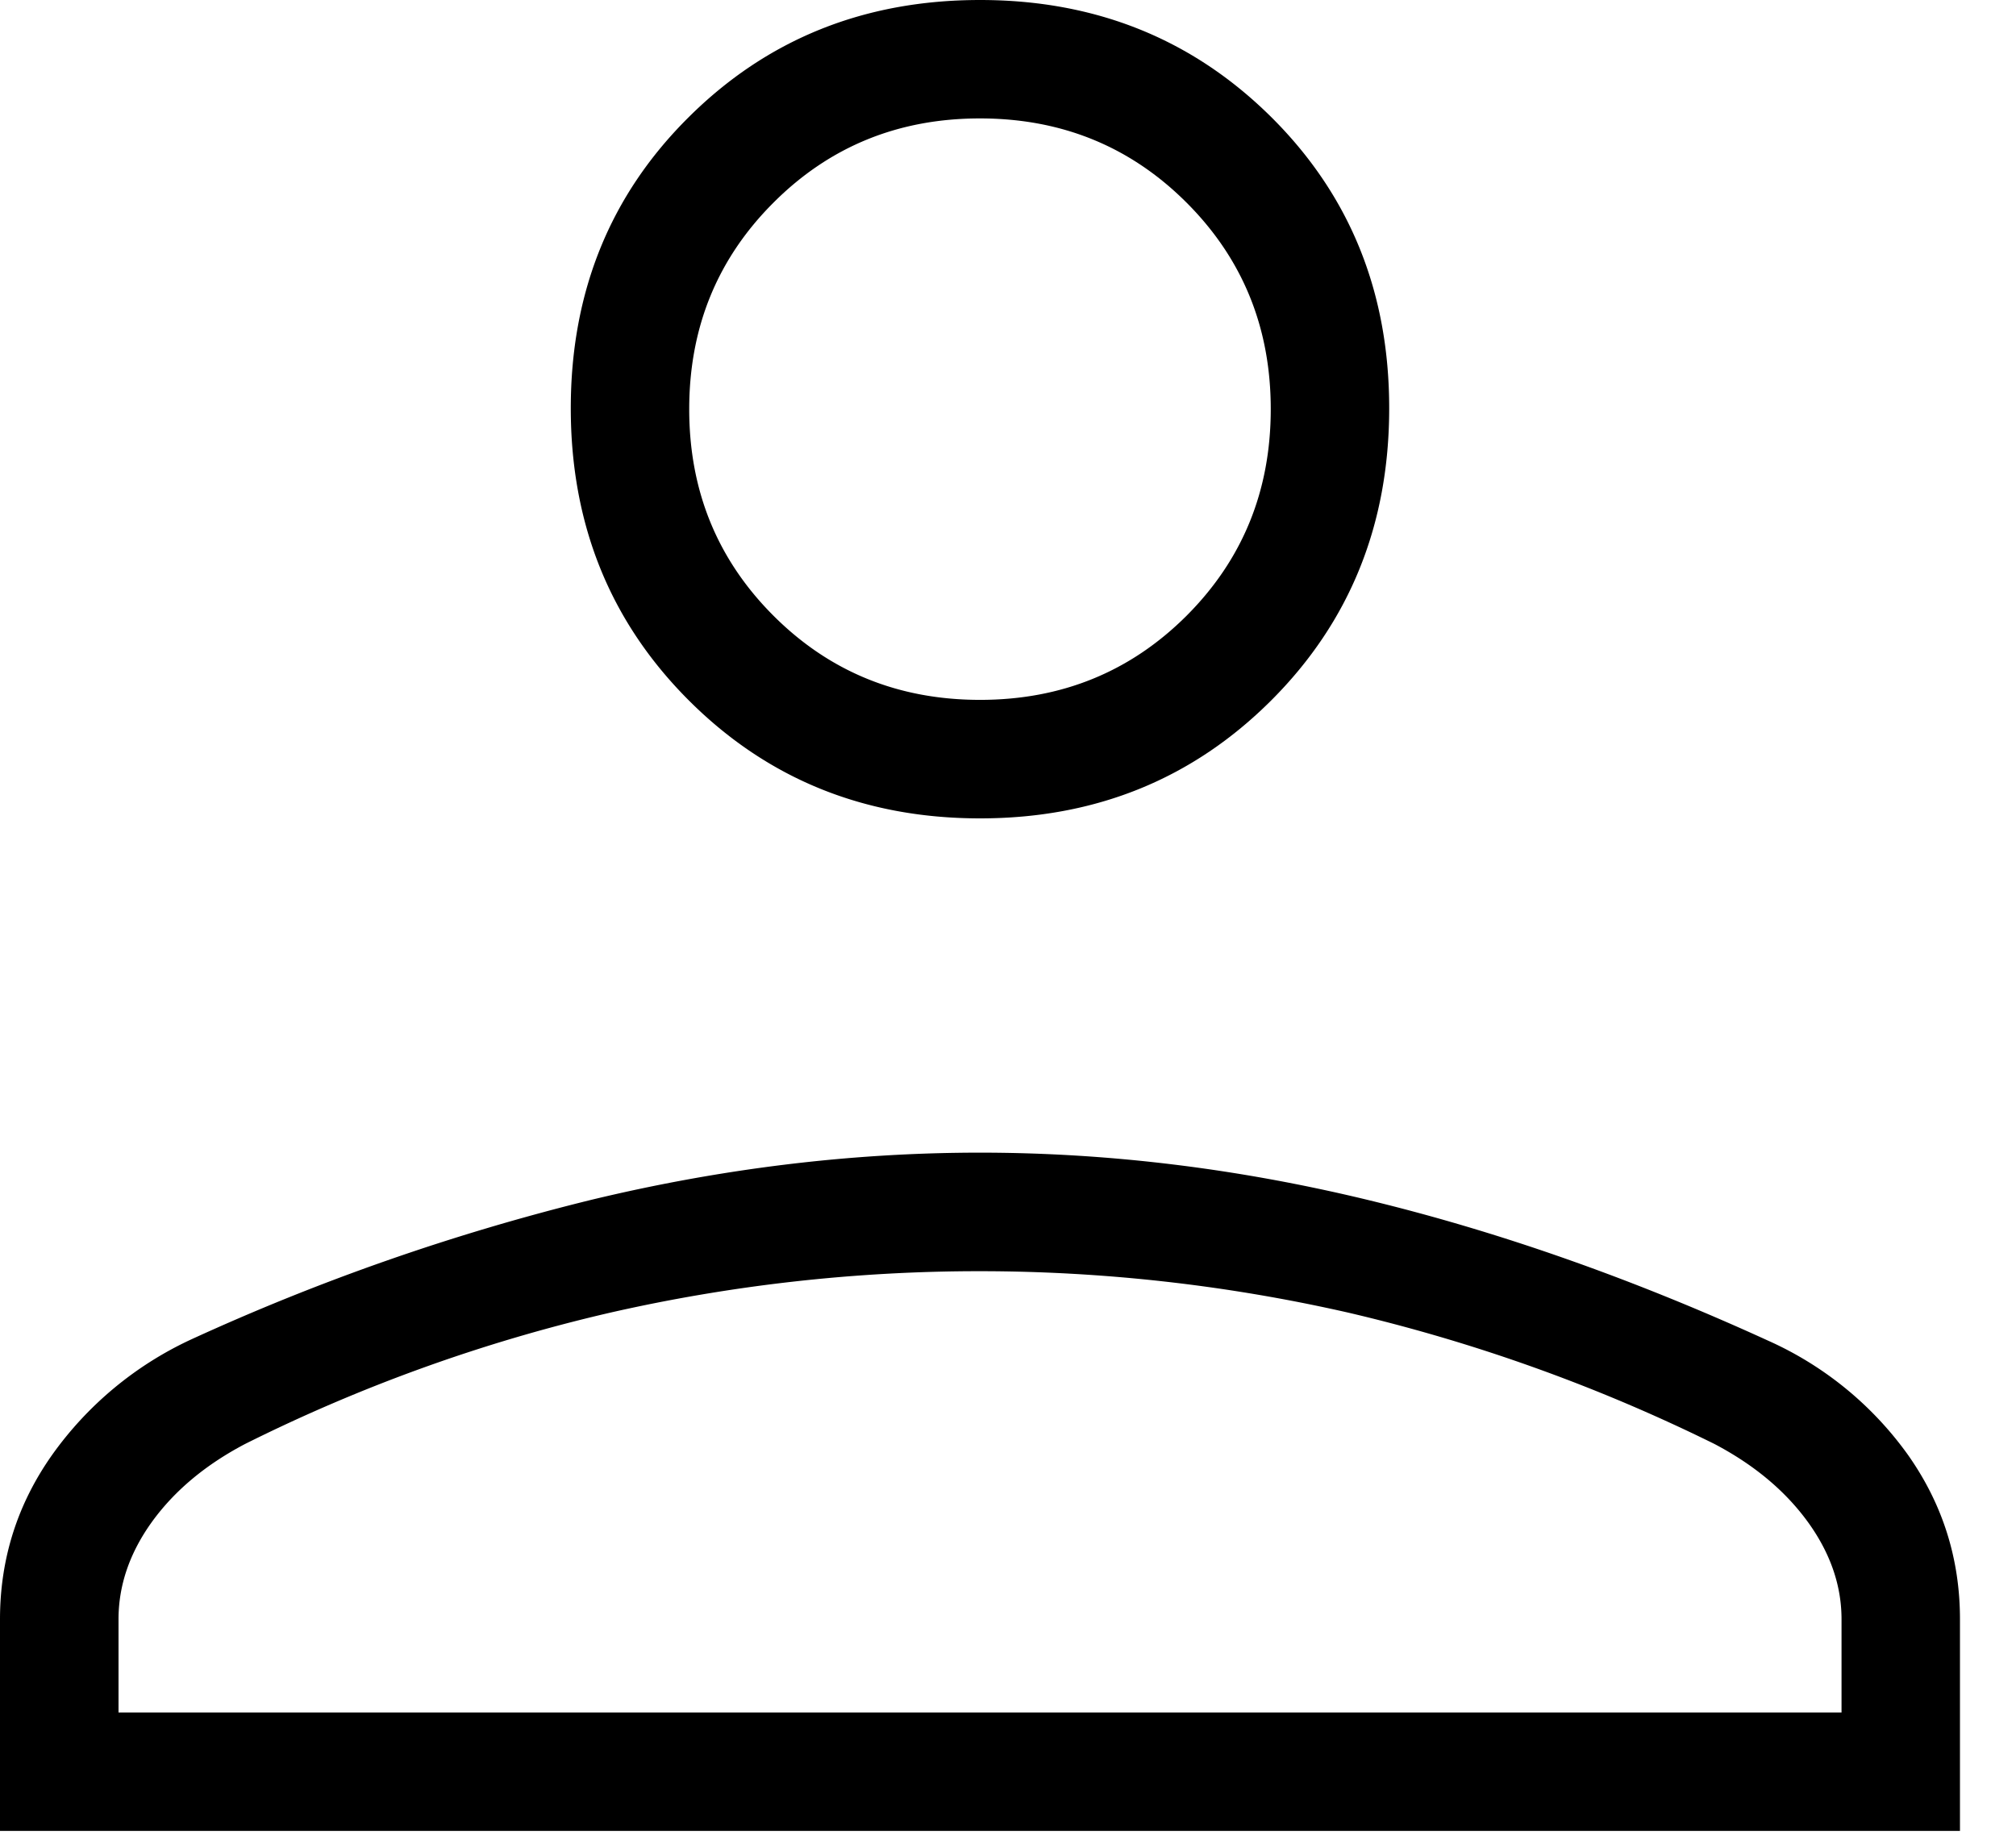
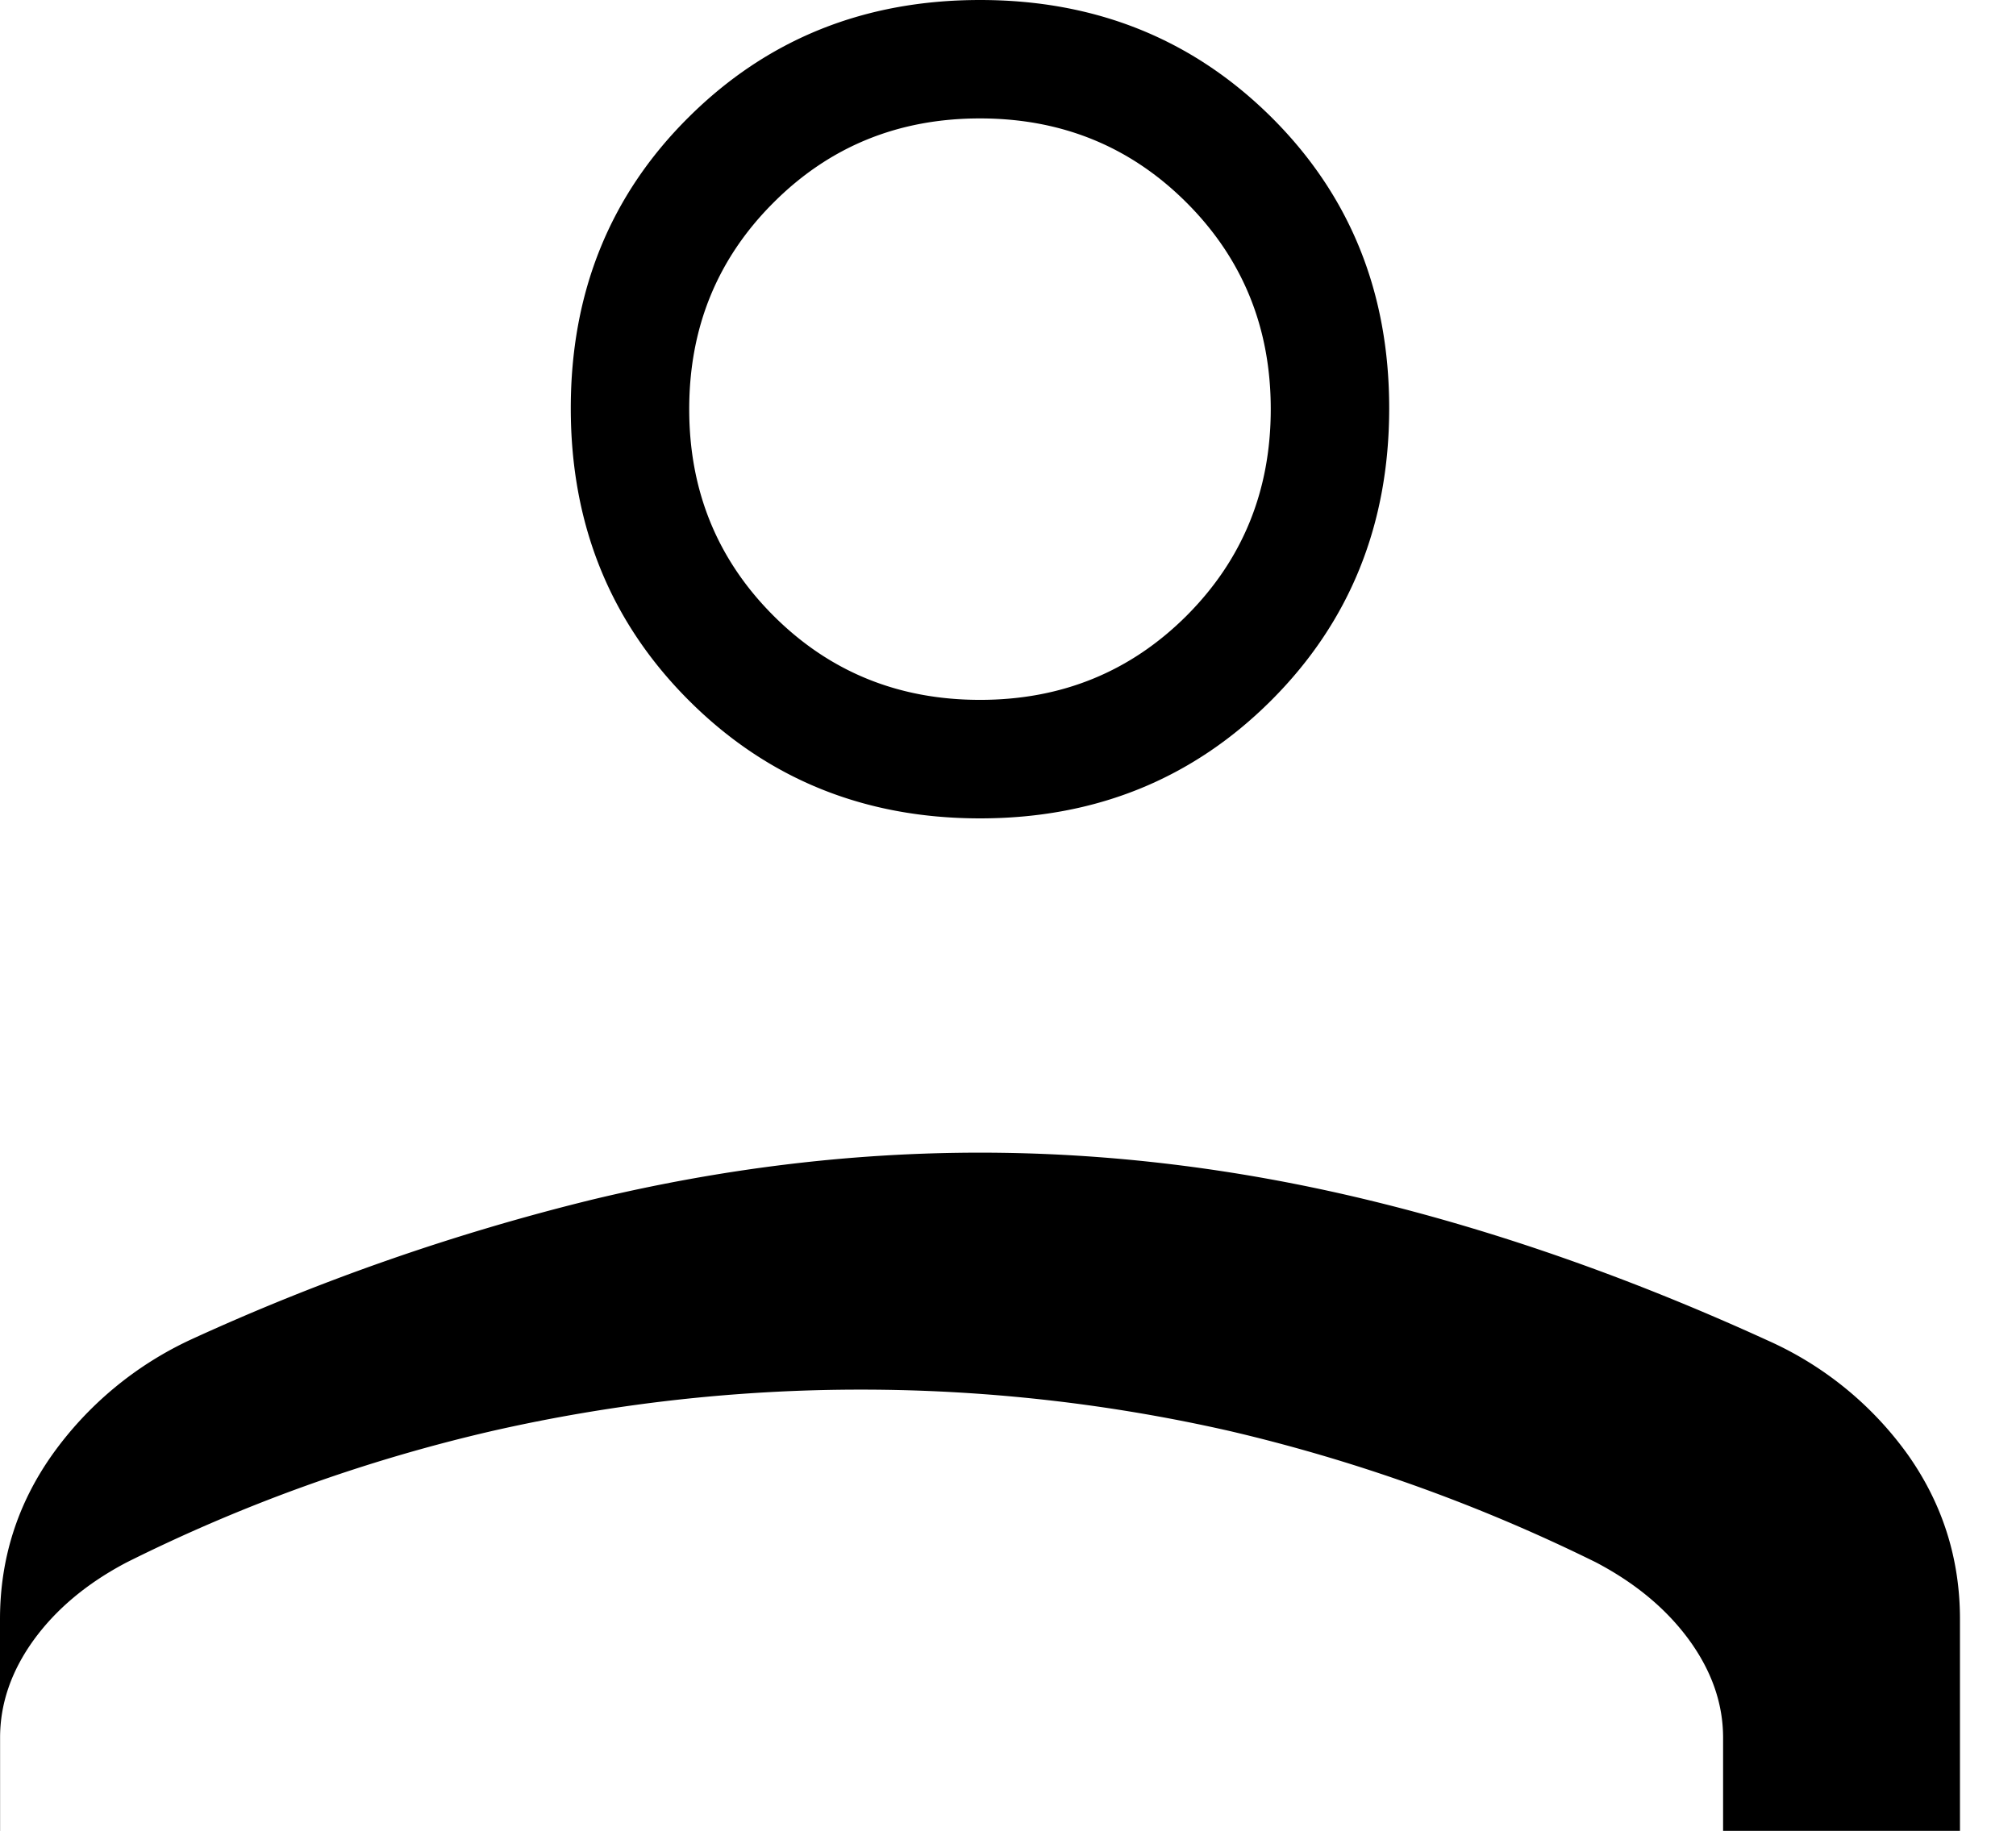
<svg xmlns="http://www.w3.org/2000/svg" width="24" height="22" fill="none">
-   <path d="M11.667 9.744c-1.375 0-2.531-.469-3.467-1.405-.937-.937-1.405-2.096-1.405-3.478 0-1.382.468-2.538 1.405-3.467C9.136.464 10.292 0 11.667 0s2.53.465 3.467 1.394c.936.93 1.404 2.085 1.404 3.467 0 1.382-.468 2.542-1.404 3.478-.937.936-2.092 1.405-3.467 1.405zM0 21.8v-2.52c0-.72.207-1.372.621-1.958a4.19 4.19 0 011.644-1.369 26.715 26.715 0 014.769-1.666c1.556-.375 3.1-.563 4.632-.563 1.532 0 3.075.189 4.63.566 1.555.377 3.14.935 4.754 1.673a4.107 4.107 0 011.665 1.361c.412.585.618 1.236.618 1.956v2.52H0zm1.41-1.41h20.513v-1.11c0-.405-.135-.793-.404-1.163-.27-.37-.64-.678-1.11-.925a20.288 20.288 0 00-4.349-1.561 19.798 19.798 0 00-8.804 0 19.61 19.61 0 00-4.337 1.561c-.471.247-.84.556-1.108.925-.267.37-.4.758-.4 1.163v1.111zM11.667 8.333c.97 0 1.79-.334 2.459-1.002.668-.669 1.002-1.488 1.002-2.46 0-.97-.334-1.79-1.002-2.458-.669-.669-1.489-1.003-2.46-1.003-.97 0-1.79.334-2.458 1.003-.669.668-1.003 1.488-1.003 2.459 0 .97.334 1.79 1.003 2.459.668.668 1.488 1.002 2.459 1.002z" fill="#000" />
+   <path d="M11.667 9.744c-1.375 0-2.531-.469-3.467-1.405-.937-.937-1.405-2.096-1.405-3.478 0-1.382.468-2.538 1.405-3.467C9.136.464 10.292 0 11.667 0s2.53.465 3.467 1.394c.936.93 1.404 2.085 1.404 3.467 0 1.382-.468 2.542-1.404 3.478-.937.936-2.092 1.405-3.467 1.405zM0 21.8v-2.52c0-.72.207-1.372.621-1.958a4.19 4.19 0 011.644-1.369 26.715 26.715 0 014.769-1.666c1.556-.375 3.1-.563 4.632-.563 1.532 0 3.075.189 4.63.566 1.555.377 3.14.935 4.754 1.673a4.107 4.107 0 011.665 1.361c.412.585.618 1.236.618 1.956v2.52H0zh20.513v-1.11c0-.405-.135-.793-.404-1.163-.27-.37-.64-.678-1.11-.925a20.288 20.288 0 00-4.349-1.561 19.798 19.798 0 00-8.804 0 19.61 19.61 0 00-4.337 1.561c-.471.247-.84.556-1.108.925-.267.37-.4.758-.4 1.163v1.111zM11.667 8.333c.97 0 1.79-.334 2.459-1.002.668-.669 1.002-1.488 1.002-2.46 0-.97-.334-1.79-1.002-2.458-.669-.669-1.489-1.003-2.46-1.003-.97 0-1.79.334-2.458 1.003-.669.668-1.003 1.488-1.003 2.459 0 .97.334 1.79 1.003 2.459.668.668 1.488 1.002 2.459 1.002z" fill="#000" />
</svg>